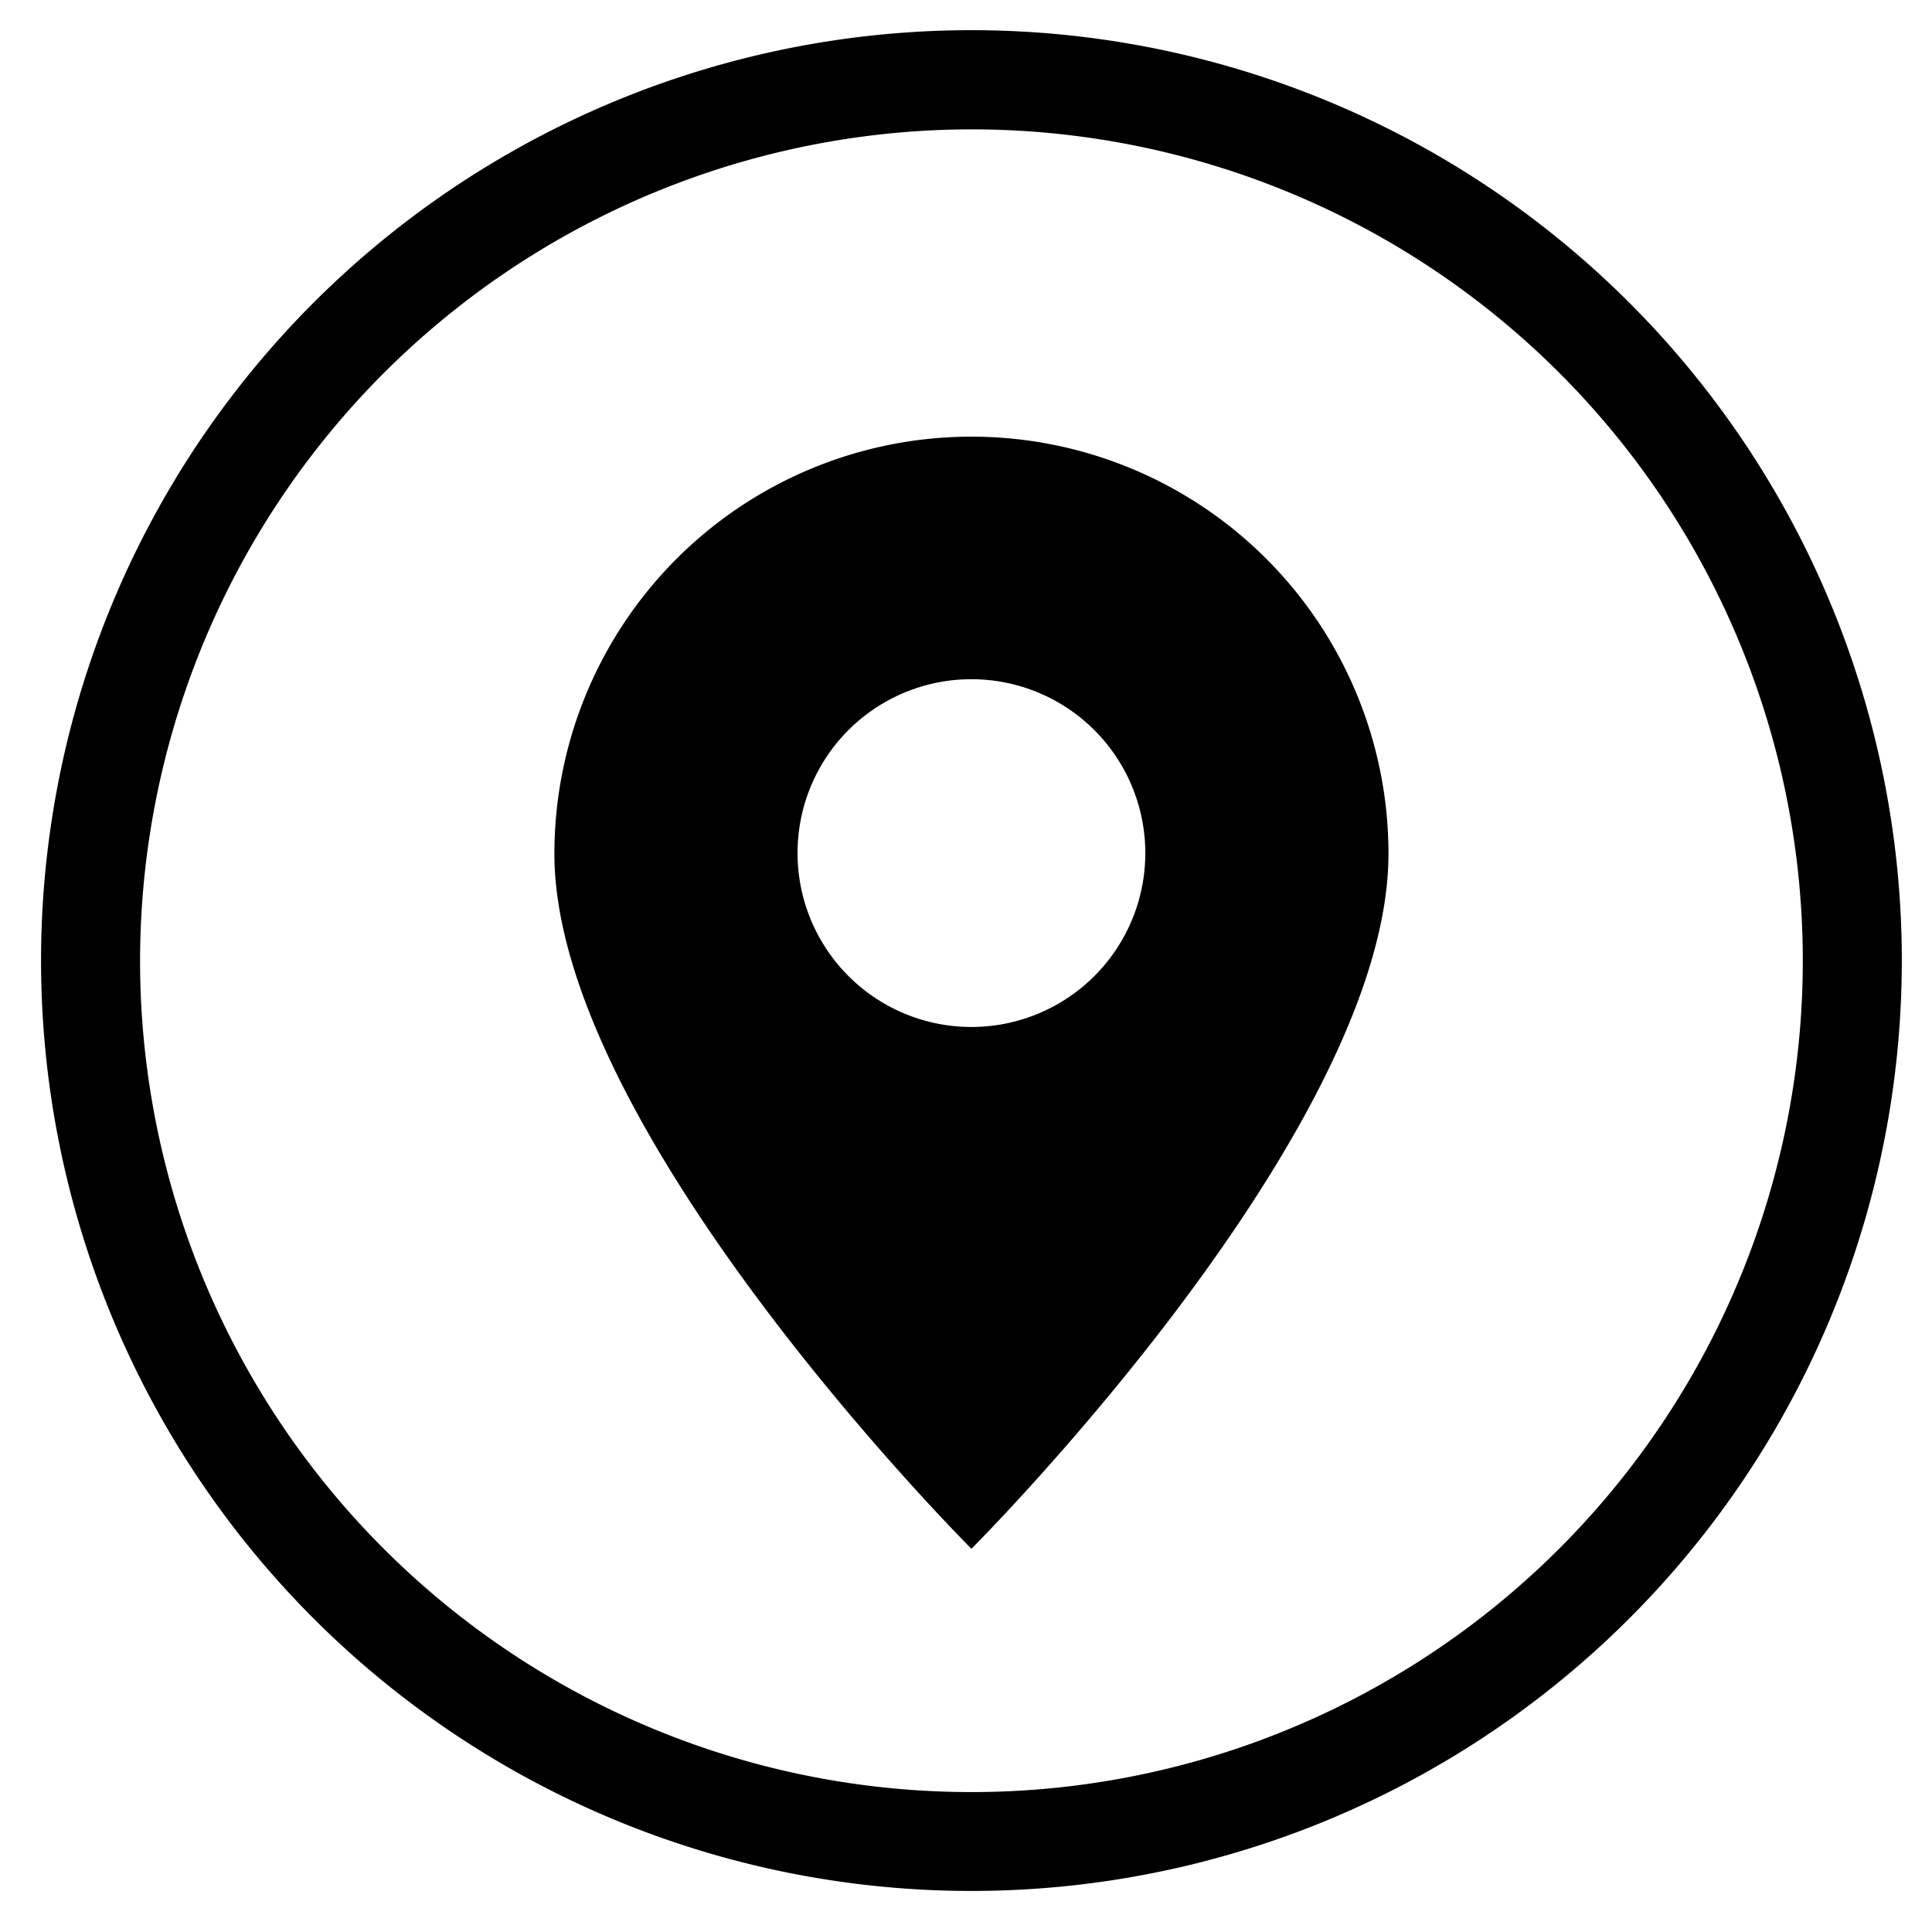
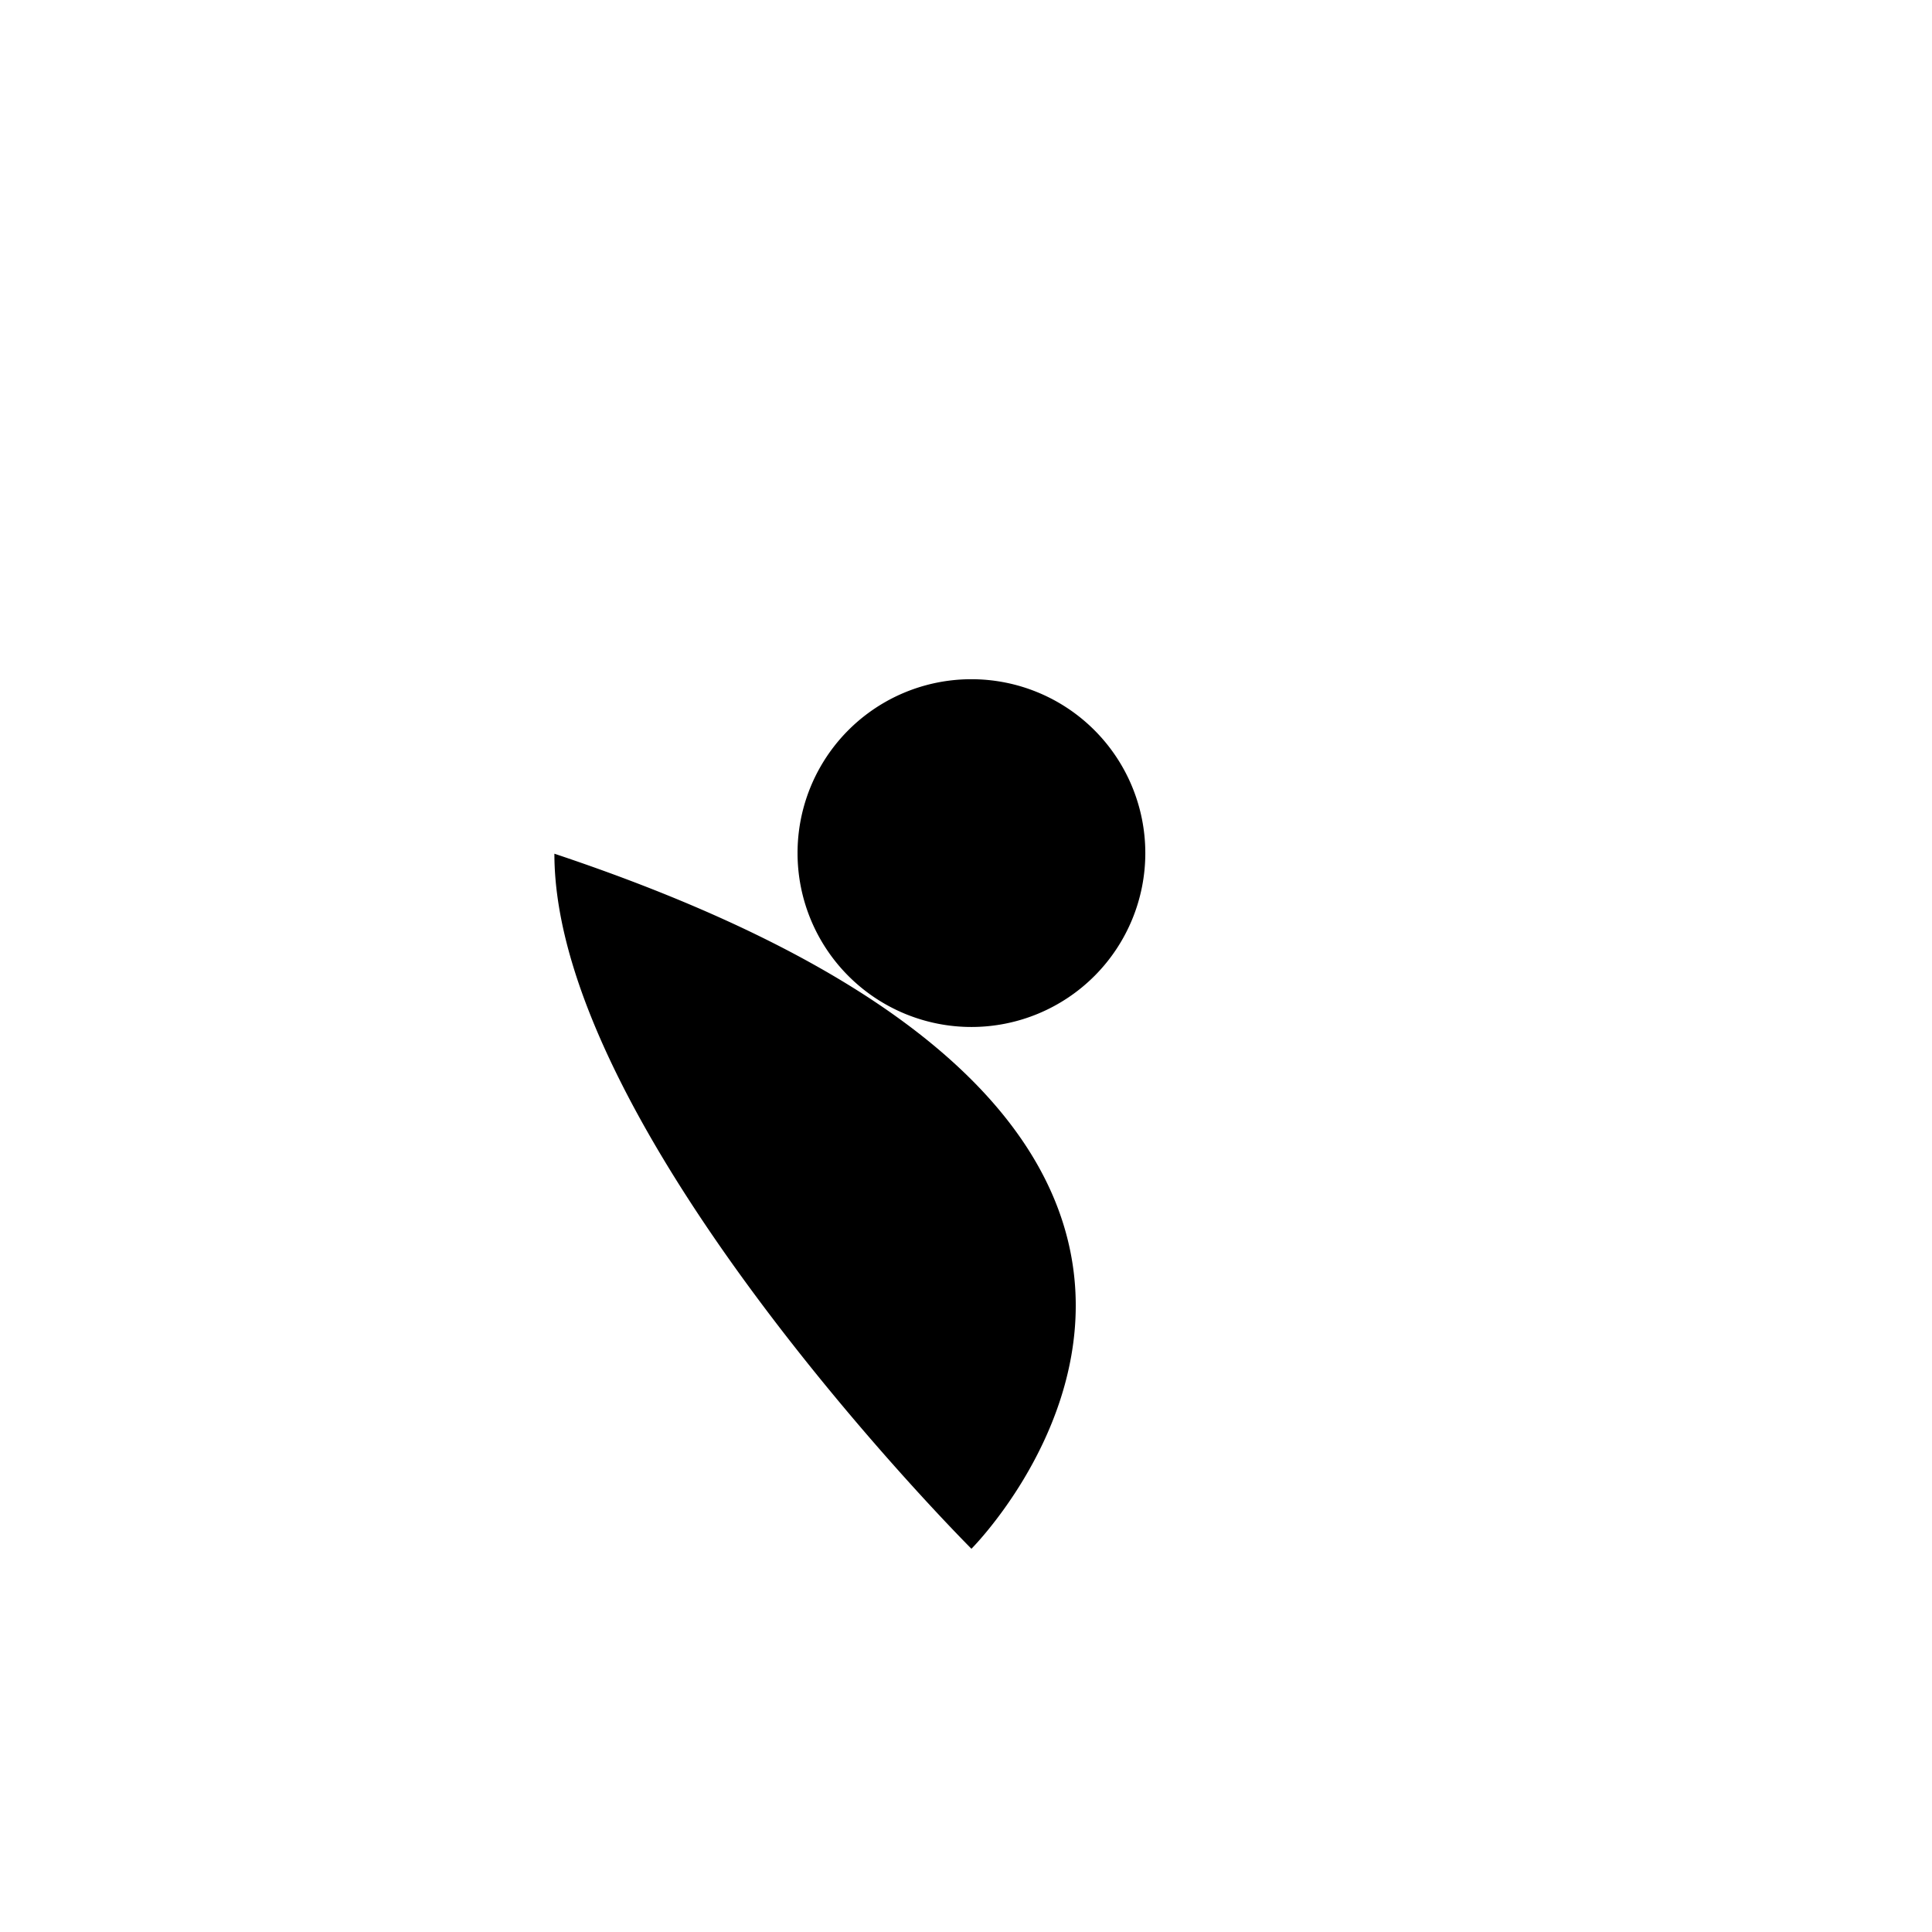
<svg xmlns="http://www.w3.org/2000/svg" id="Layer_1" data-name="Layer 1" viewBox="0 0 128 128">
  <title>Address</title>
-   <path d="M64.36,8.57A55.08,55.08,0,1,1,9.28,63.64,55.13,55.13,0,0,1,64.36,8.57m0-6.57A61.64,61.64,0,1,0,126,63.64,61.64,61.64,0,0,0,64.36,2Z" />
-   <path d="M36.73,56.56a27.63,27.63,0,1,1,55.26,0C92,75,64.36,102.61,64.36,102.61S36.73,75,36.73,56.56m16.11,0A11.52,11.52,0,1,0,64.36,45,11.51,11.51,0,0,0,52.84,56.56Z" />
+   <path d="M36.73,56.56C92,75,64.36,102.61,64.36,102.61S36.73,75,36.73,56.56m16.11,0A11.52,11.52,0,1,0,64.36,45,11.51,11.51,0,0,0,52.84,56.56Z" />
</svg>